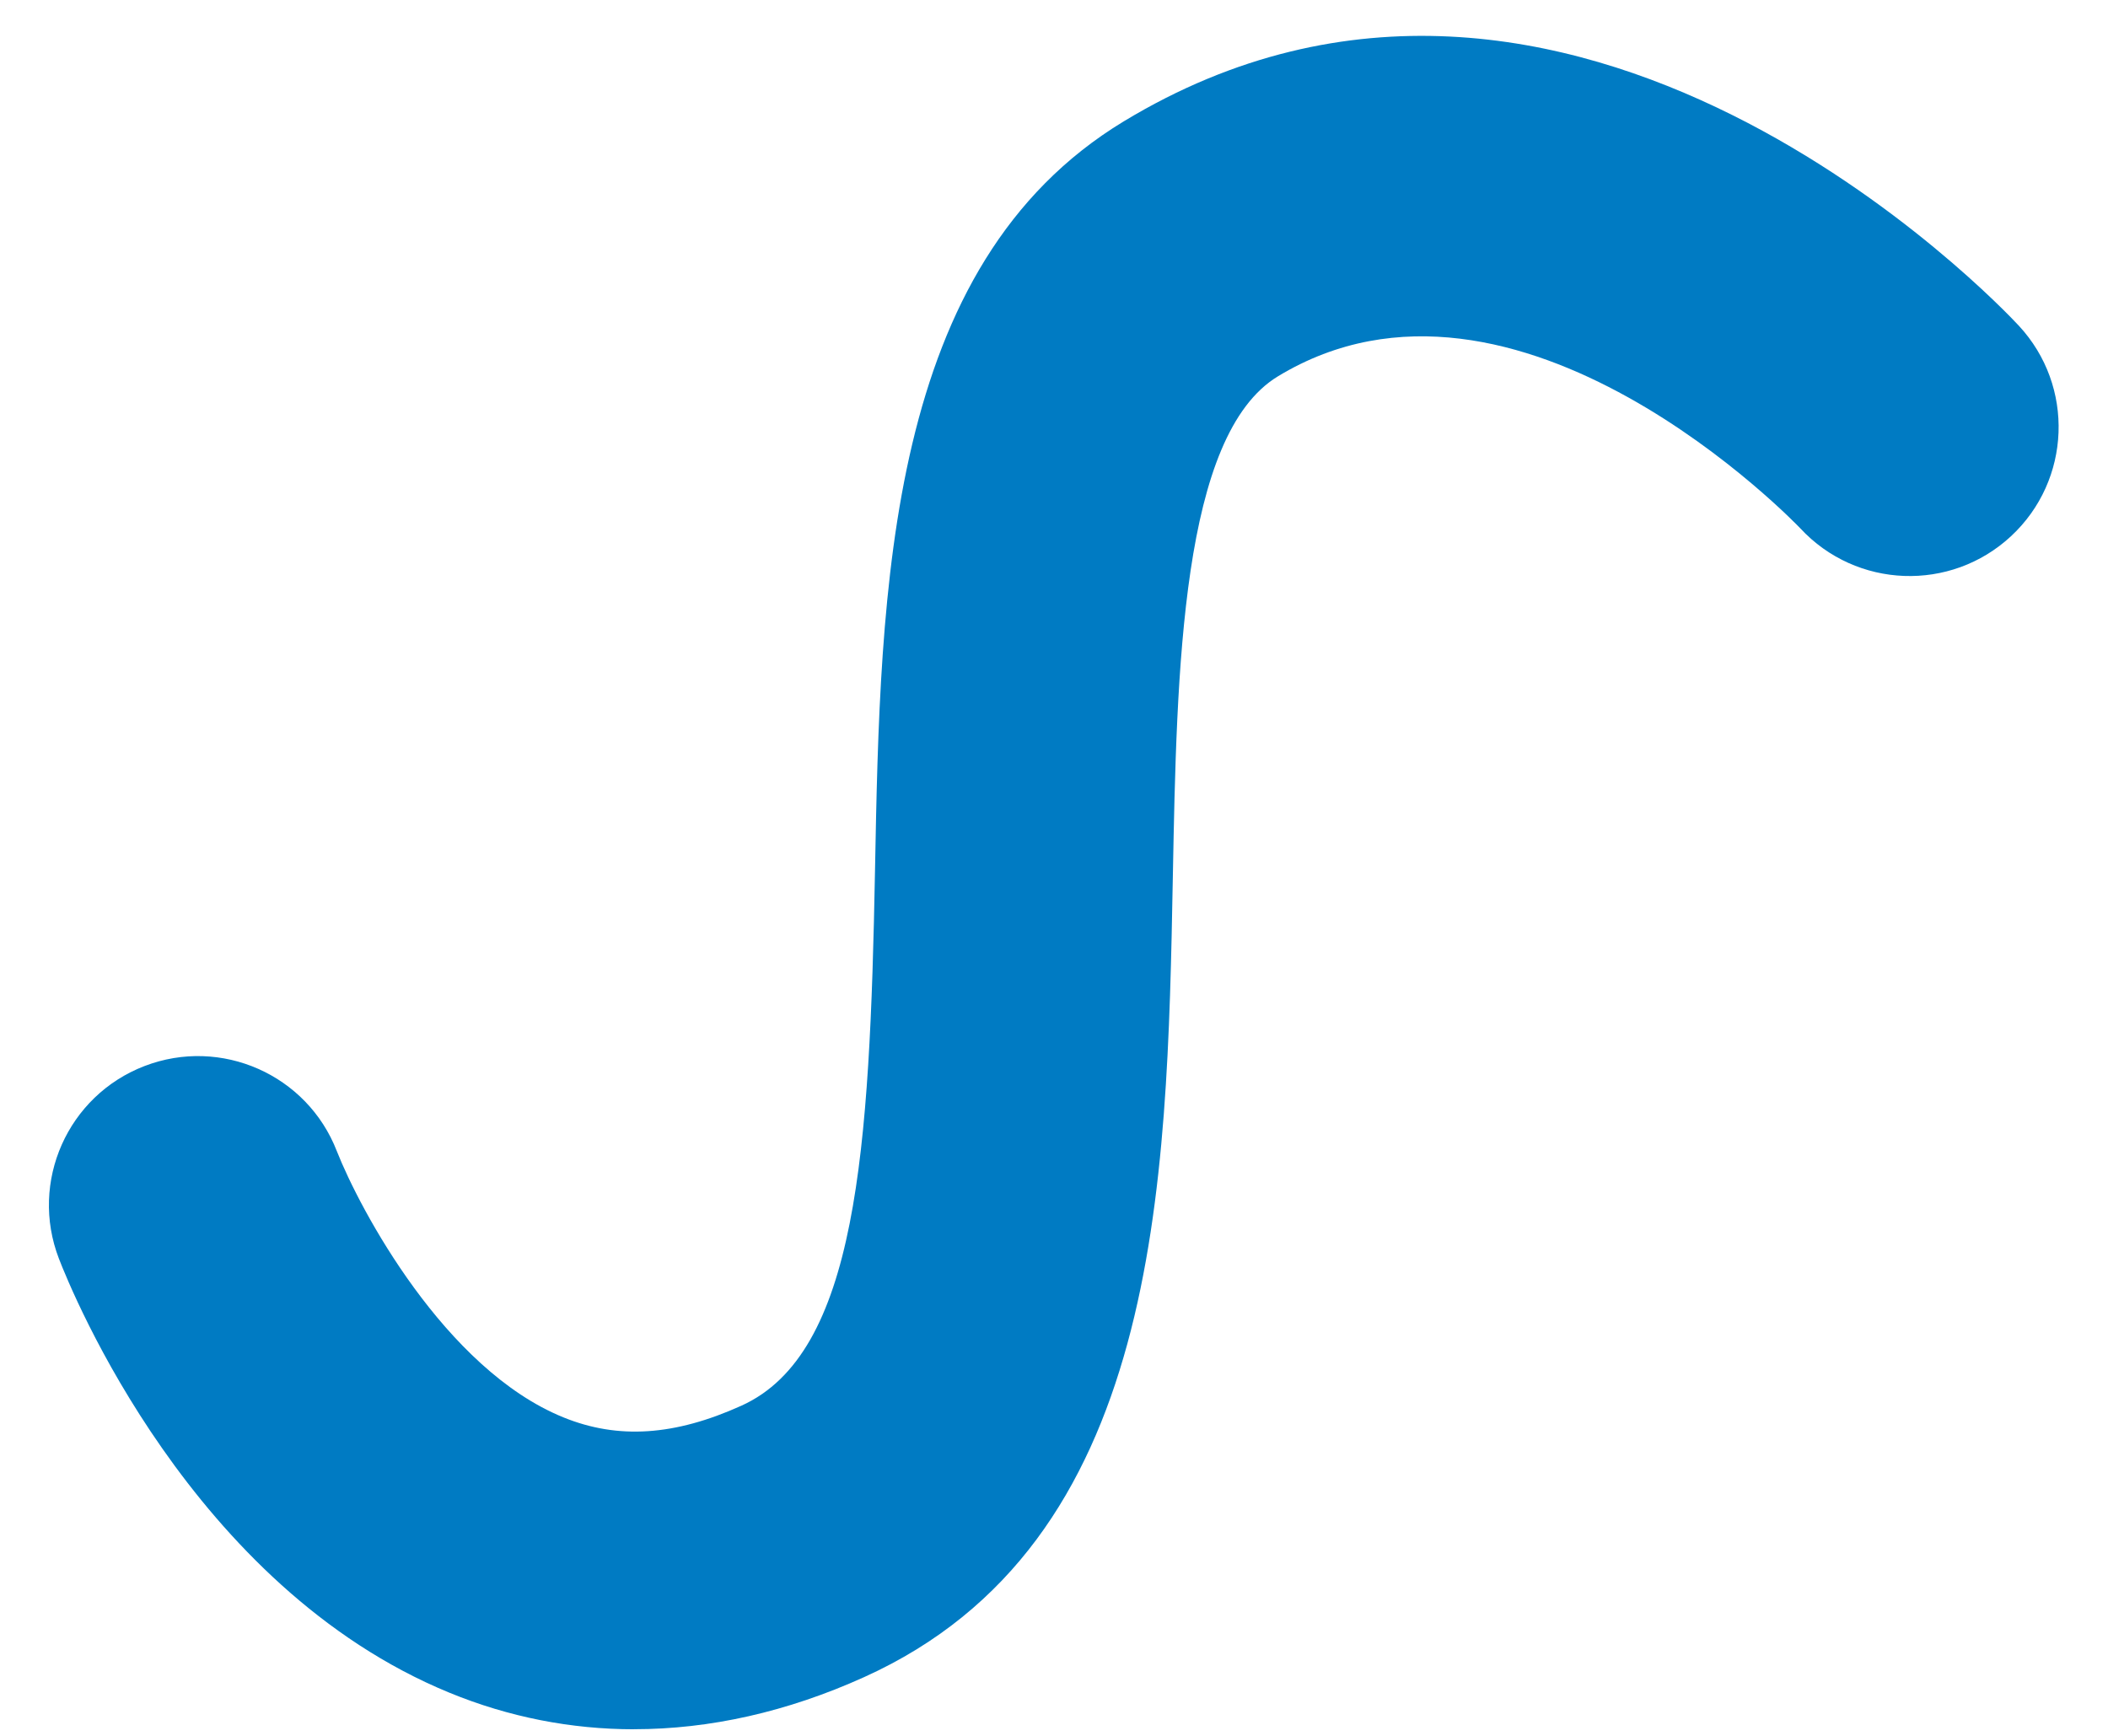
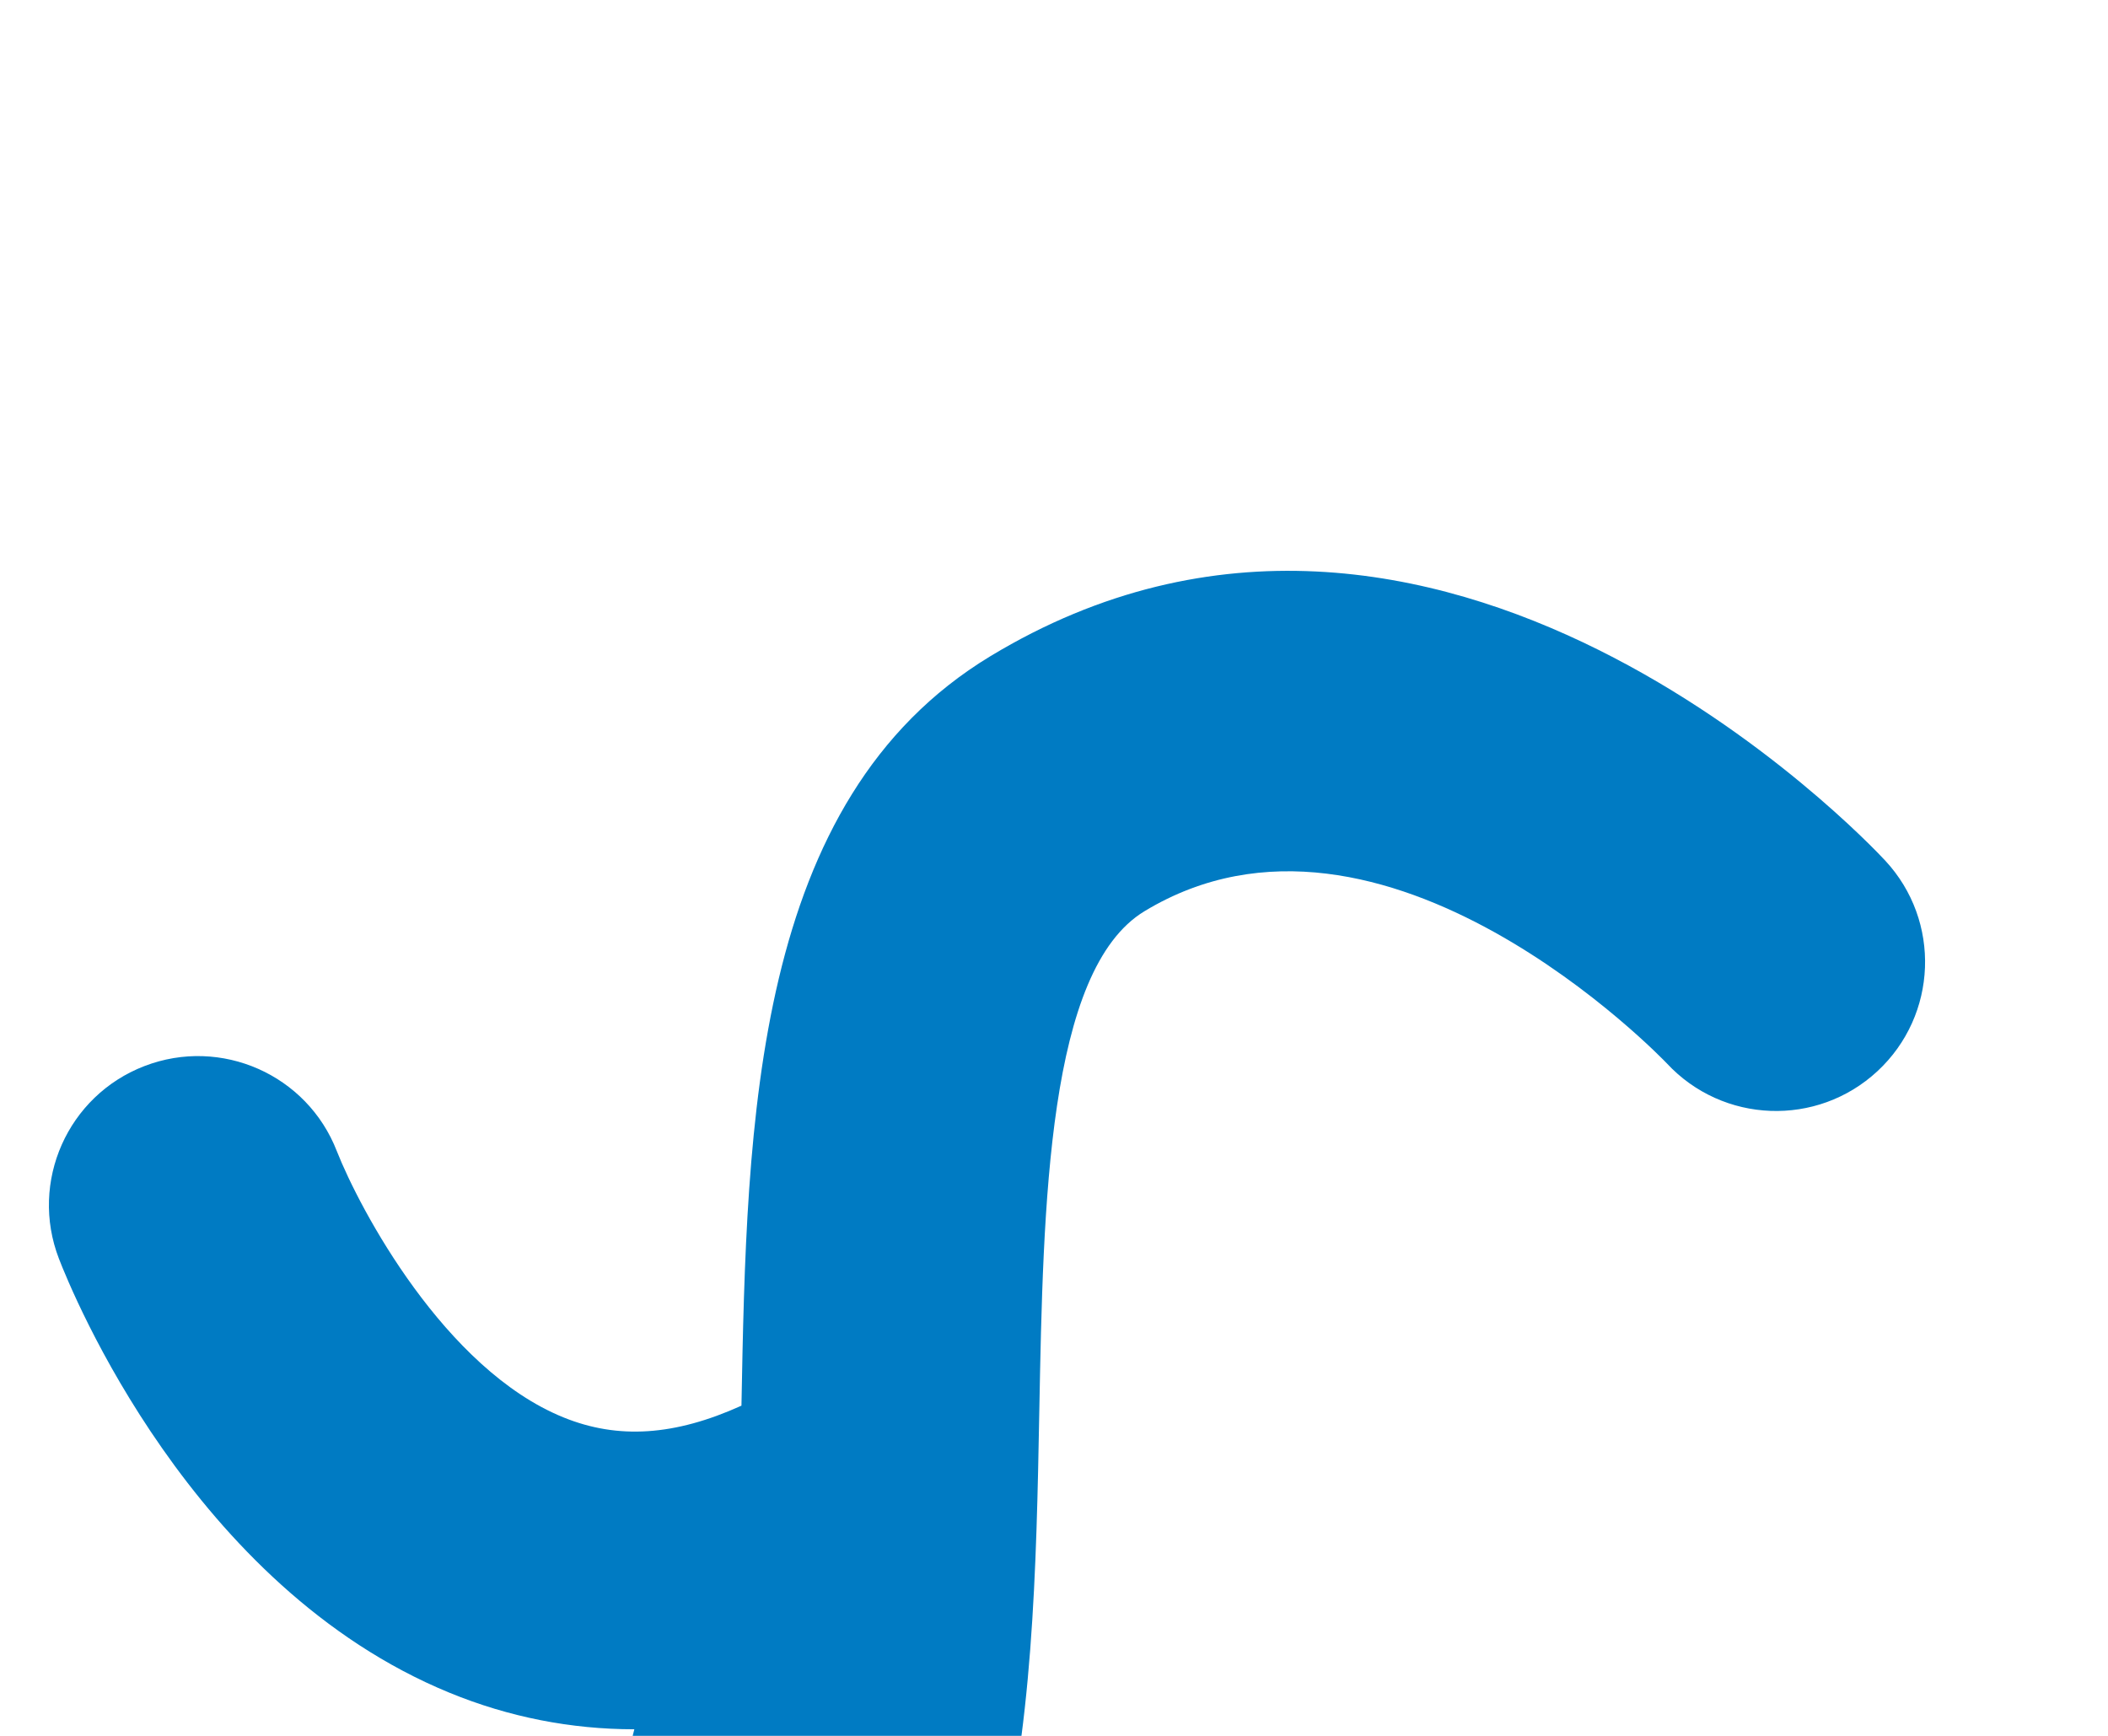
<svg xmlns="http://www.w3.org/2000/svg" id="SVGDoc45eb7a1ddd3e4da5875af82a373f8713" width="34px" height="28px" version="1.1" viewBox="0 0 34 28" aria-hidden="true">
  <defs>
    <linearGradient class="cerosgradient" data-cerosgradient="true" id="CerosGradient_id09a42582b" gradientUnits="userSpaceOnUse" x1="50%" y1="100%" x2="50%" y2="0%">
      <stop offset="0%" stop-color="#d1d1d1" />
      <stop offset="100%" stop-color="#d1d1d1" />
    </linearGradient>
    <linearGradient />
  </defs>
  <g>
    <g>
-       <path d="M10.231,27.894c-1.021,0 -2.022,-0.196 -2.98,-0.589c-4.162,-1.708 -6.094,-6.466 -6.301,-7.003c-0.477,-1.239 0.141,-2.629 1.38,-3.106c1.236,-0.476 2.625,0.139 3.103,1.373c0.367,0.932 1.738,3.516 3.655,4.294c0.881,0.358 1.794,0.298 2.871,-0.189c1.865,-0.843 2.069,-4.108 2.154,-8.629c0.086,-4.58 0.184,-9.77 4.013,-12.088c7.202,-4.358 14.144,2.982 14.436,3.297c0.903,0.973 0.846,2.493 -0.127,3.396c-0.973,0.903 -2.494,0.846 -3.397,-0.127c-0.04,-0.042 -4.574,-4.785 -8.424,-2.454c-1.563,0.946 -1.634,4.729 -1.697,8.066c-0.095,5.043 -0.202,10.759 -4.98,12.918c-1.238,0.56 -2.488,0.84 -3.709,0.84" fill="#007bc3" fill-opacity="1" />
+       <path d="M10.231,27.894c-1.021,0 -2.022,-0.196 -2.98,-0.589c-4.162,-1.708 -6.094,-6.466 -6.301,-7.003c-0.477,-1.239 0.141,-2.629 1.38,-3.106c1.236,-0.476 2.625,0.139 3.103,1.373c0.367,0.932 1.738,3.516 3.655,4.294c0.881,0.358 1.794,0.298 2.871,-0.189c0.086,-4.58 0.184,-9.77 4.013,-12.088c7.202,-4.358 14.144,2.982 14.436,3.297c0.903,0.973 0.846,2.493 -0.127,3.396c-0.973,0.903 -2.494,0.846 -3.397,-0.127c-0.04,-0.042 -4.574,-4.785 -8.424,-2.454c-1.563,0.946 -1.634,4.729 -1.697,8.066c-0.095,5.043 -0.202,10.759 -4.98,12.918c-1.238,0.56 -2.488,0.84 -3.709,0.84" fill="#007bc3" fill-opacity="1" />
    </g>
  </g>
</svg>